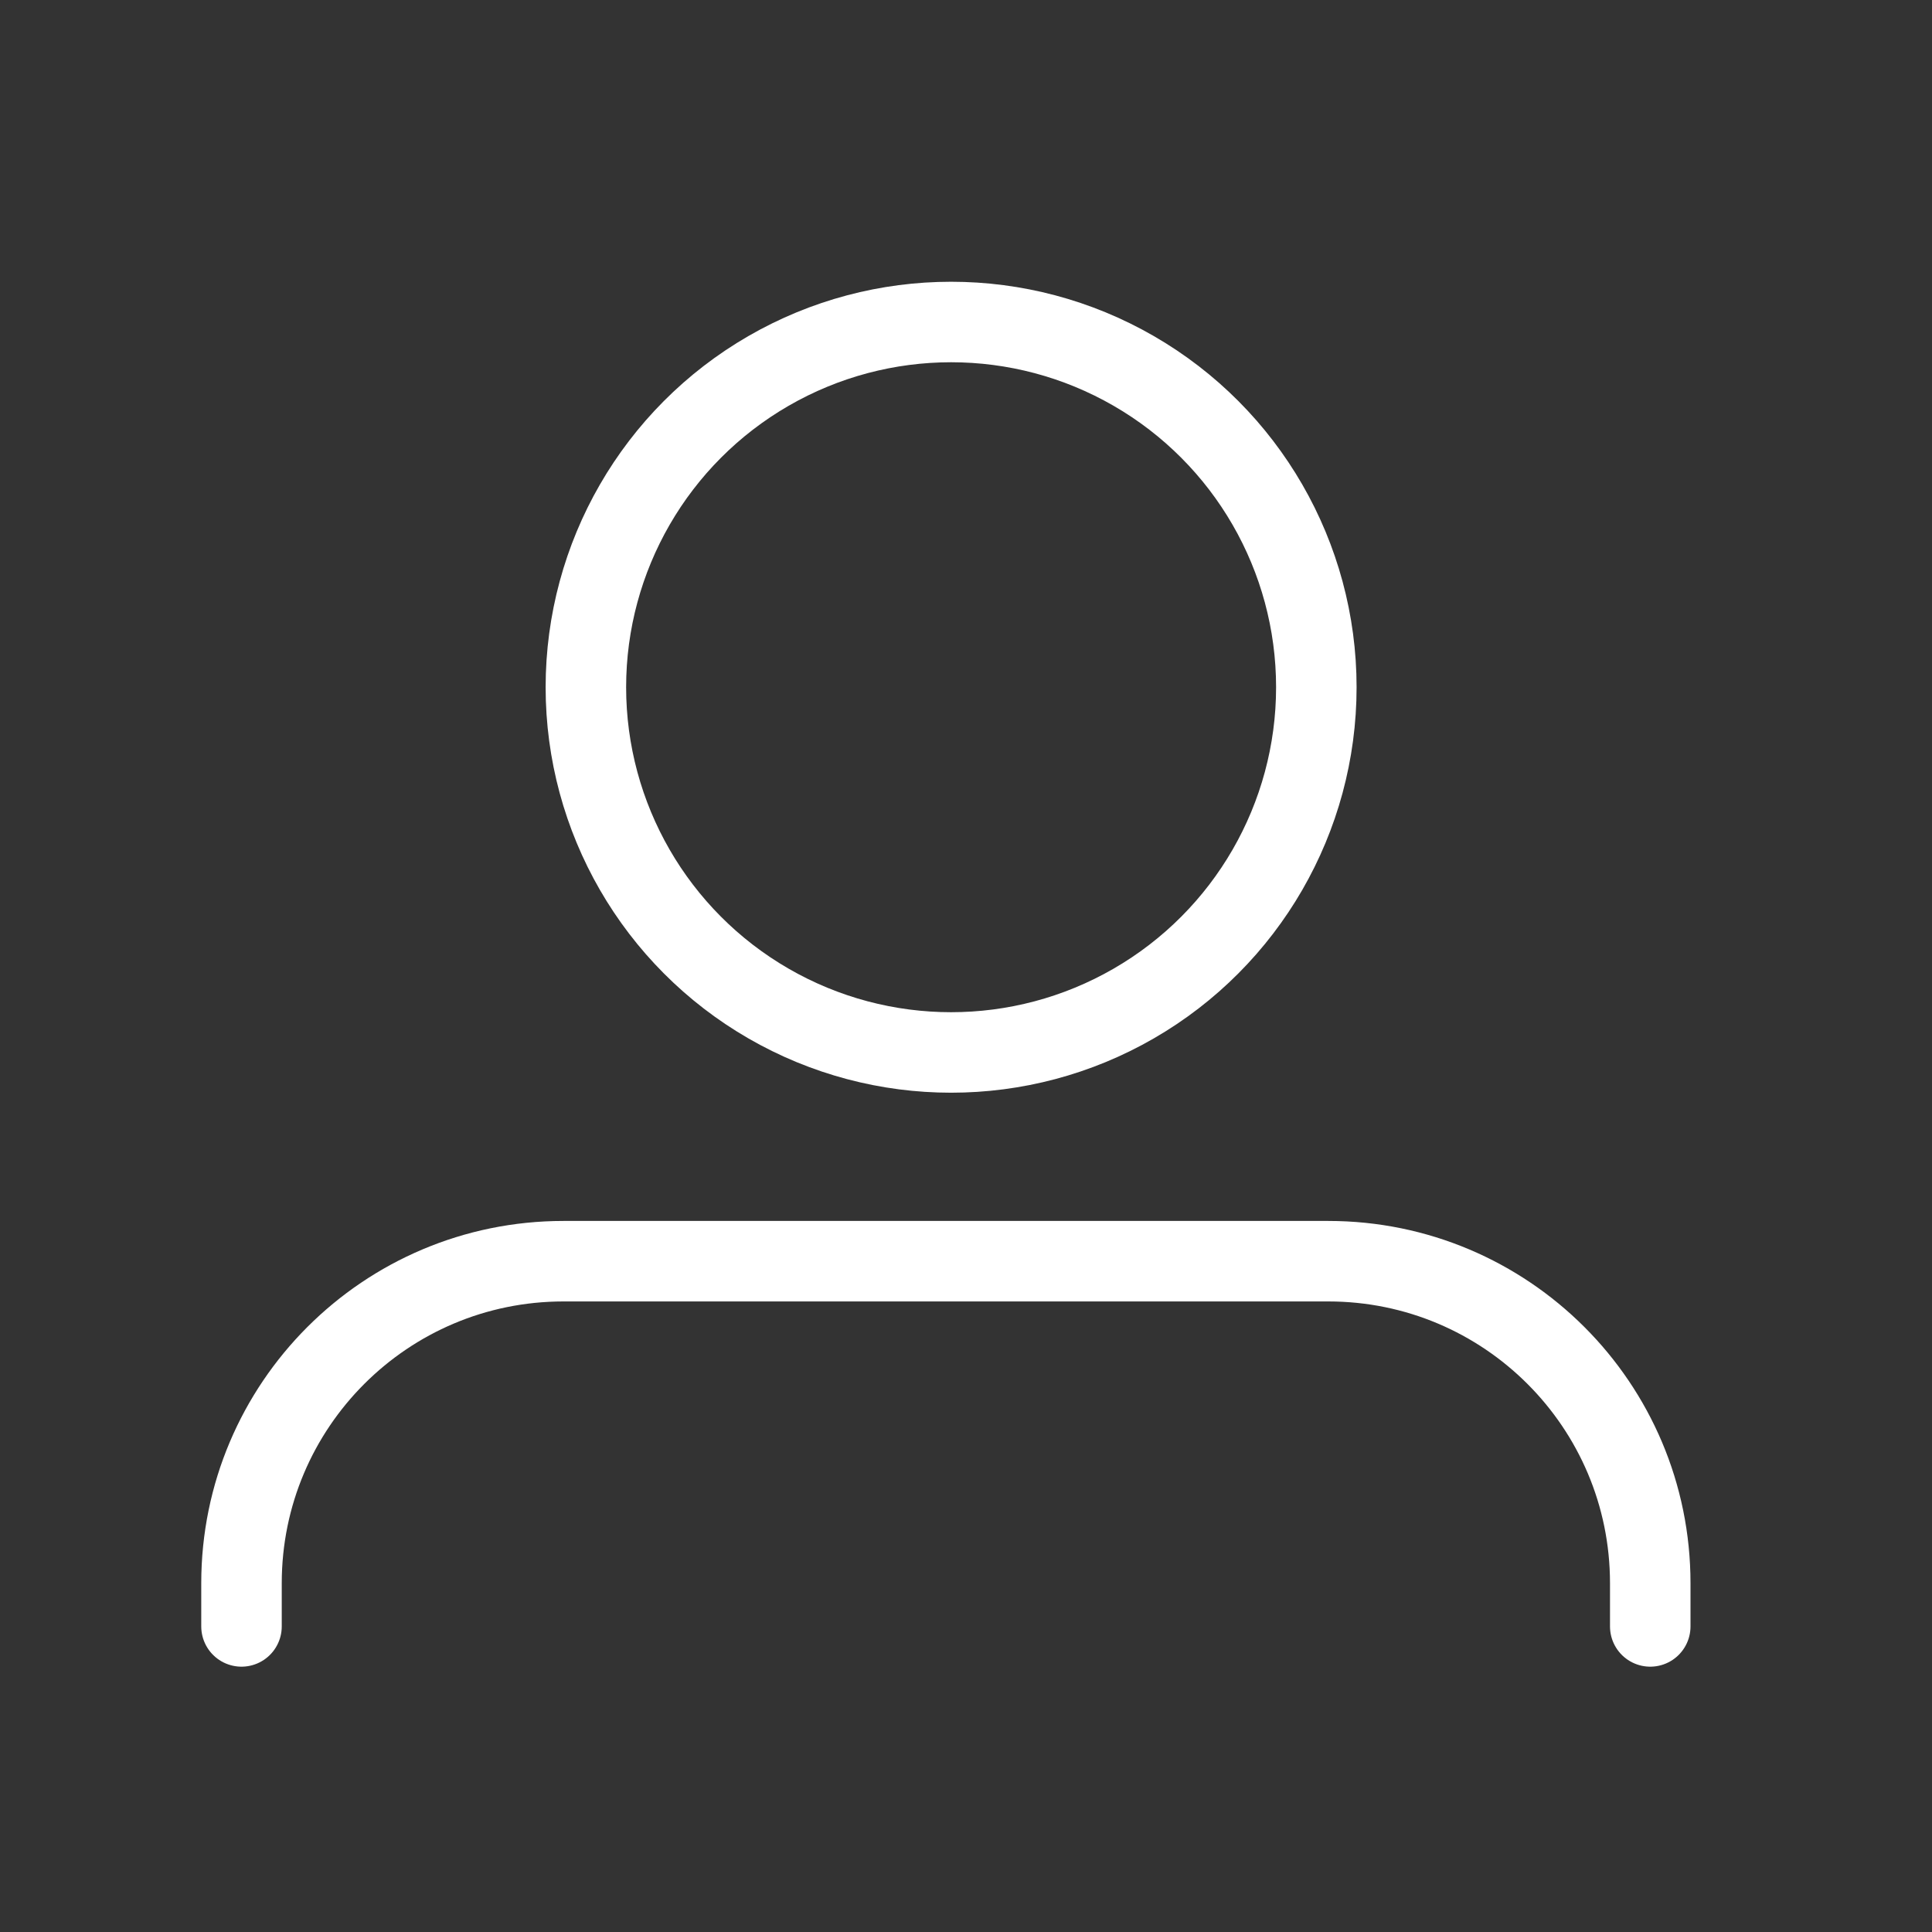
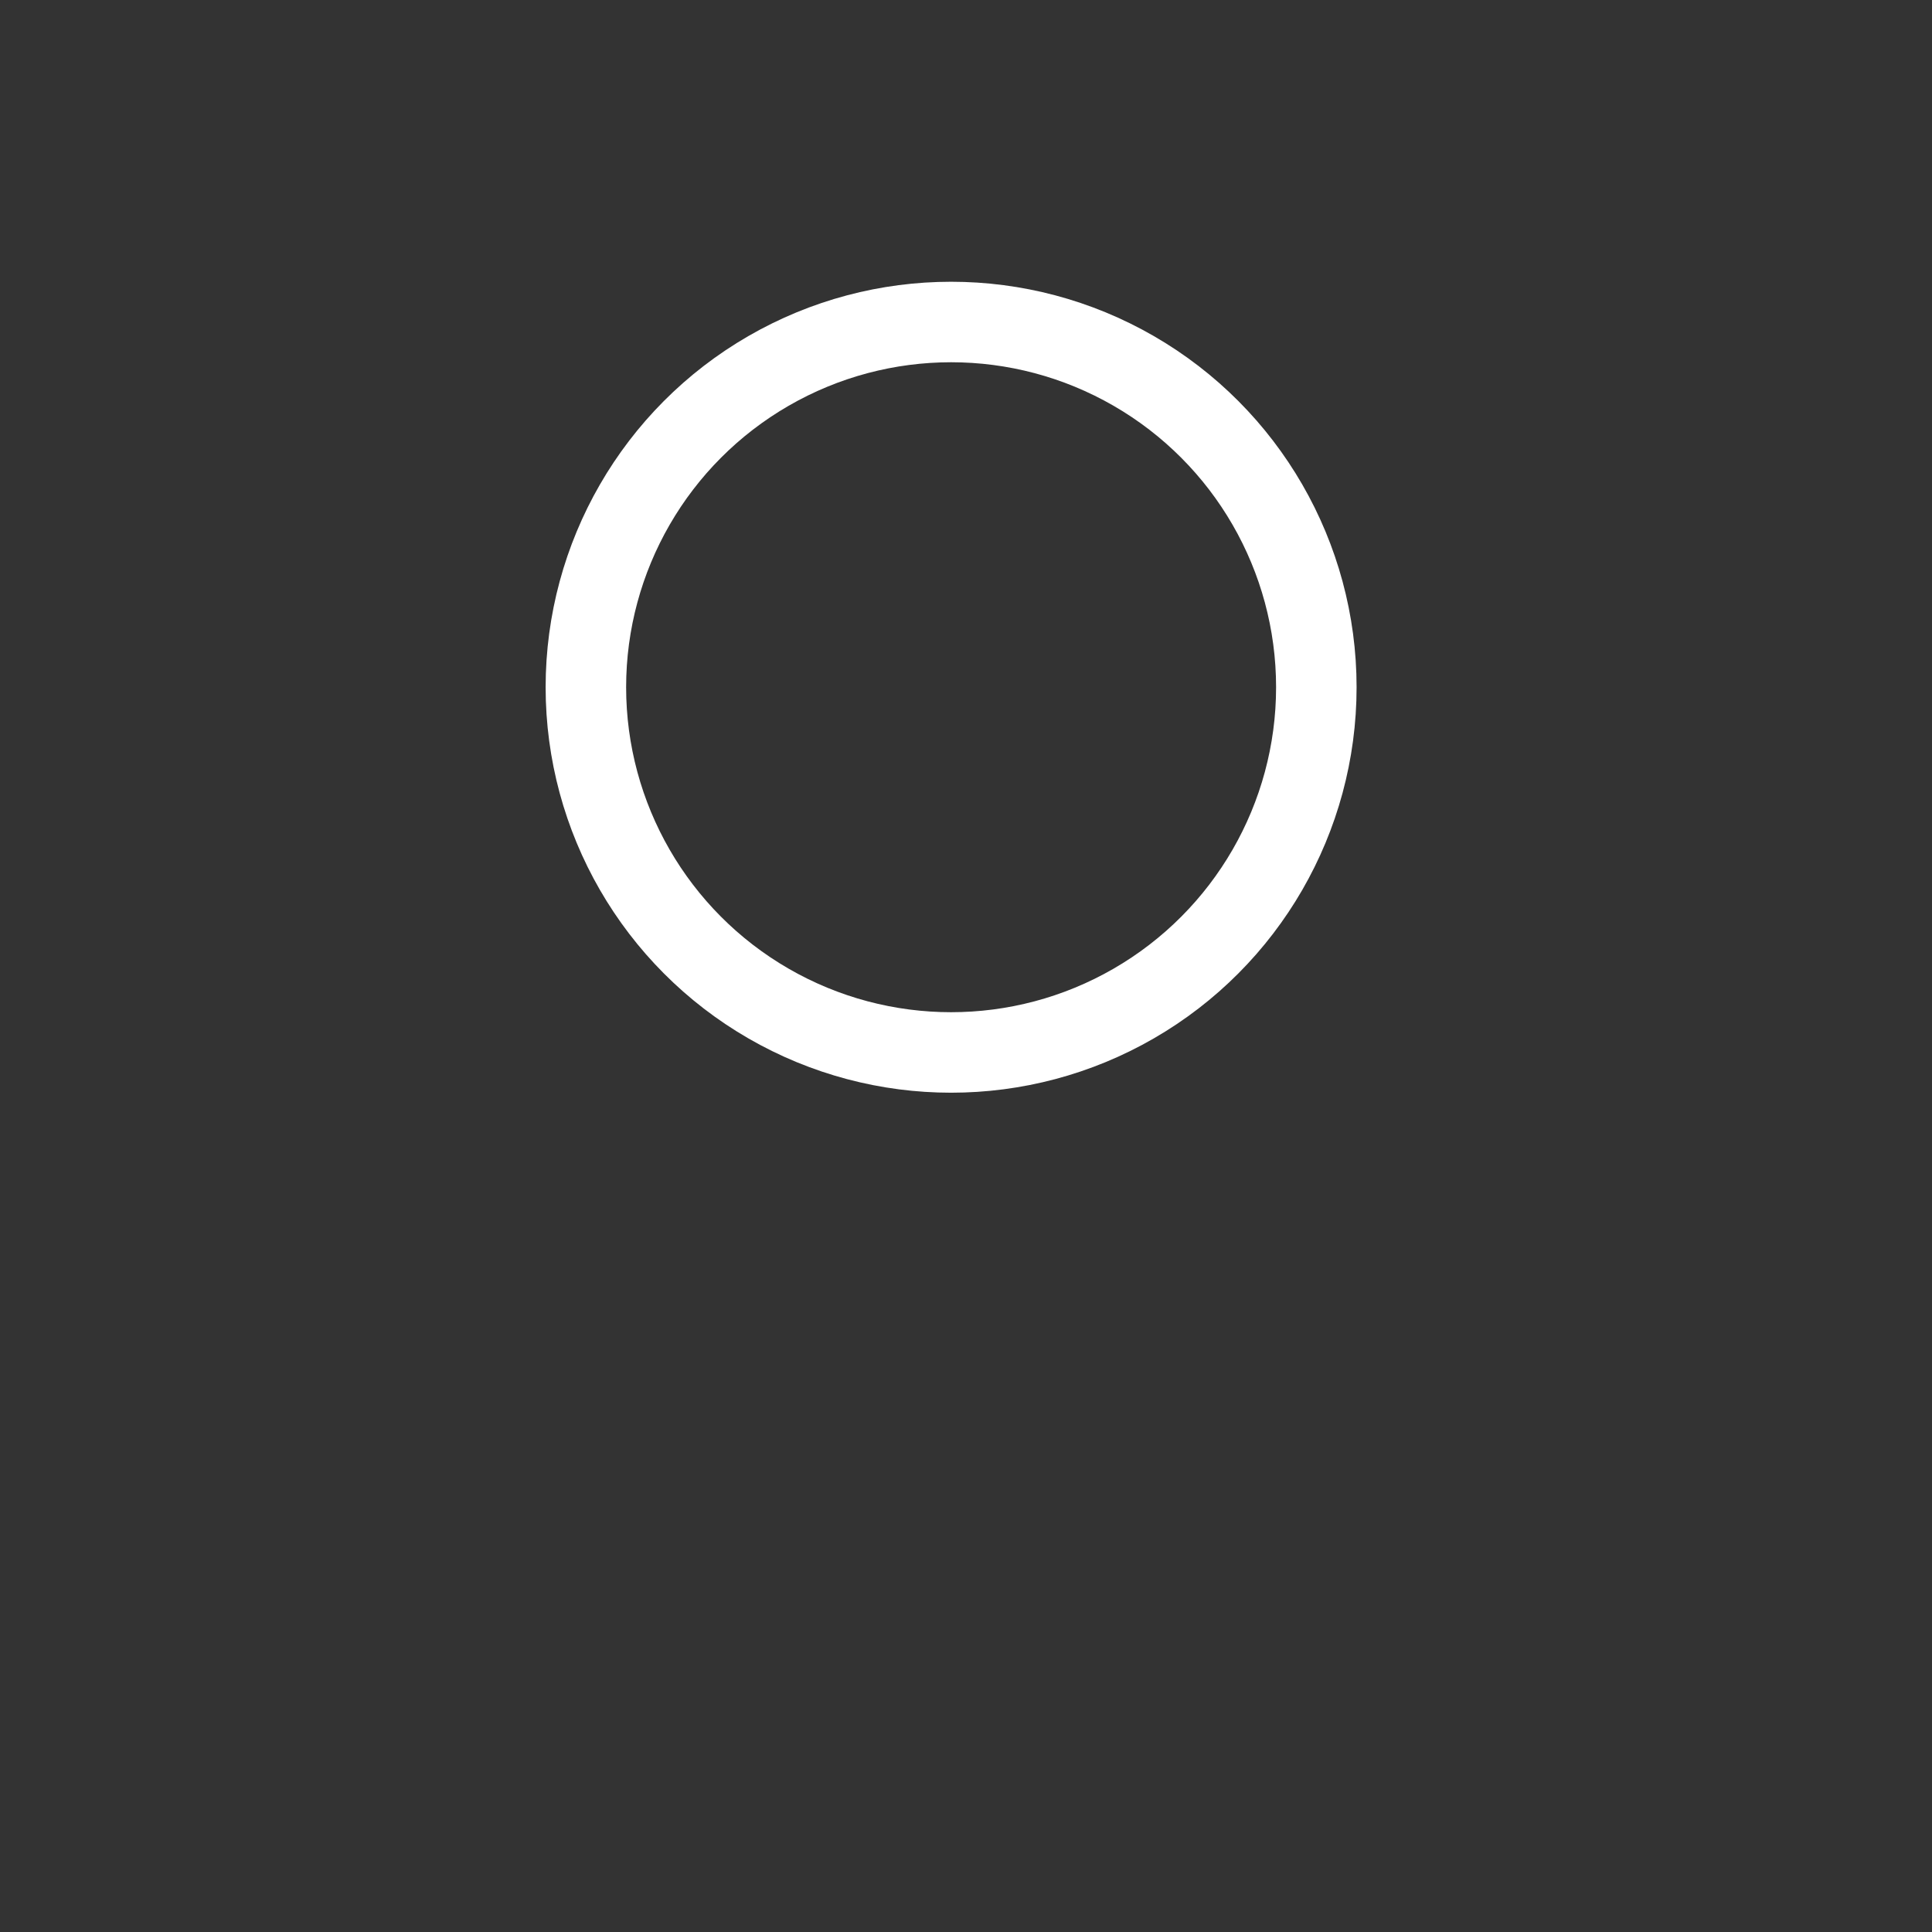
<svg xmlns="http://www.w3.org/2000/svg" width="24" height="24" viewBox="0 0 24 24" fill="none">
  <rect x="0" y="0" width="24" height="24" fill="#333333" stroke="none" />
  <circle cx="11.815" cy="8.537" r="4.537" stroke="white" />
-   <path d="M3 20.204V19.667C3 17.457 4.791 15.667 7 15.667H16.5C18.709 15.667 20.5 17.457 20.5 19.667V20.204" stroke="white" stroke-linecap="round" />
</svg>